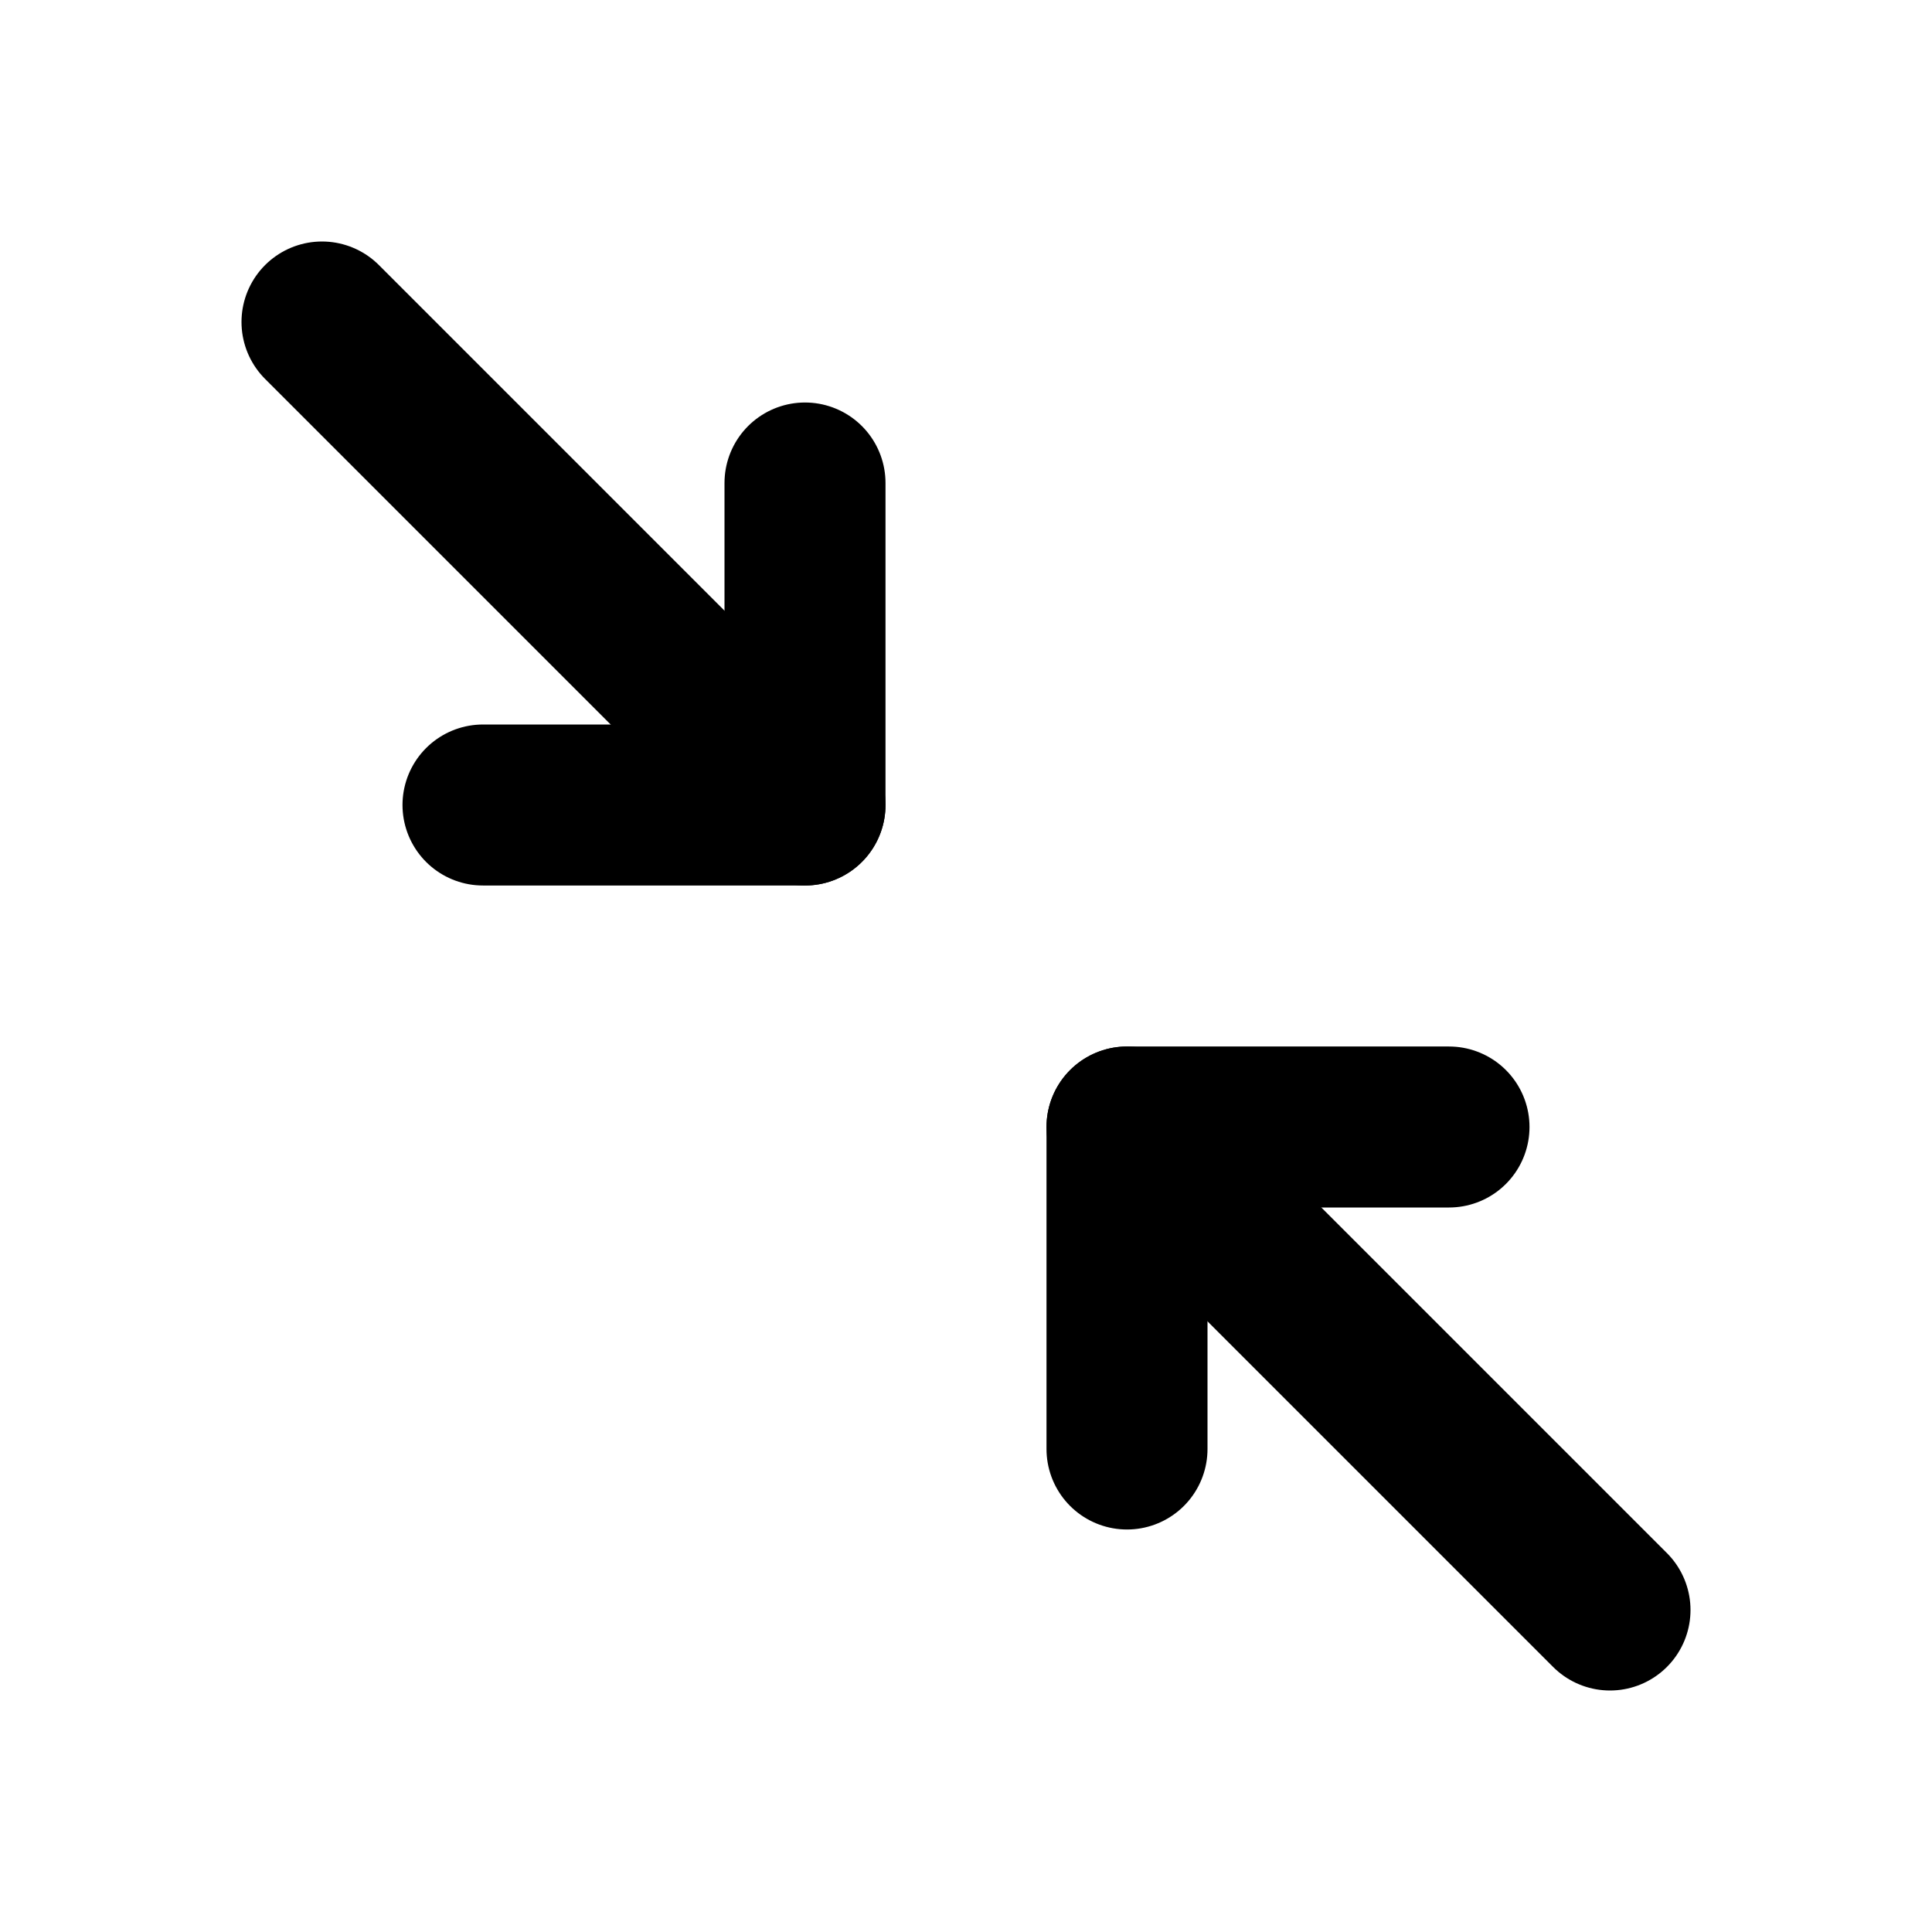
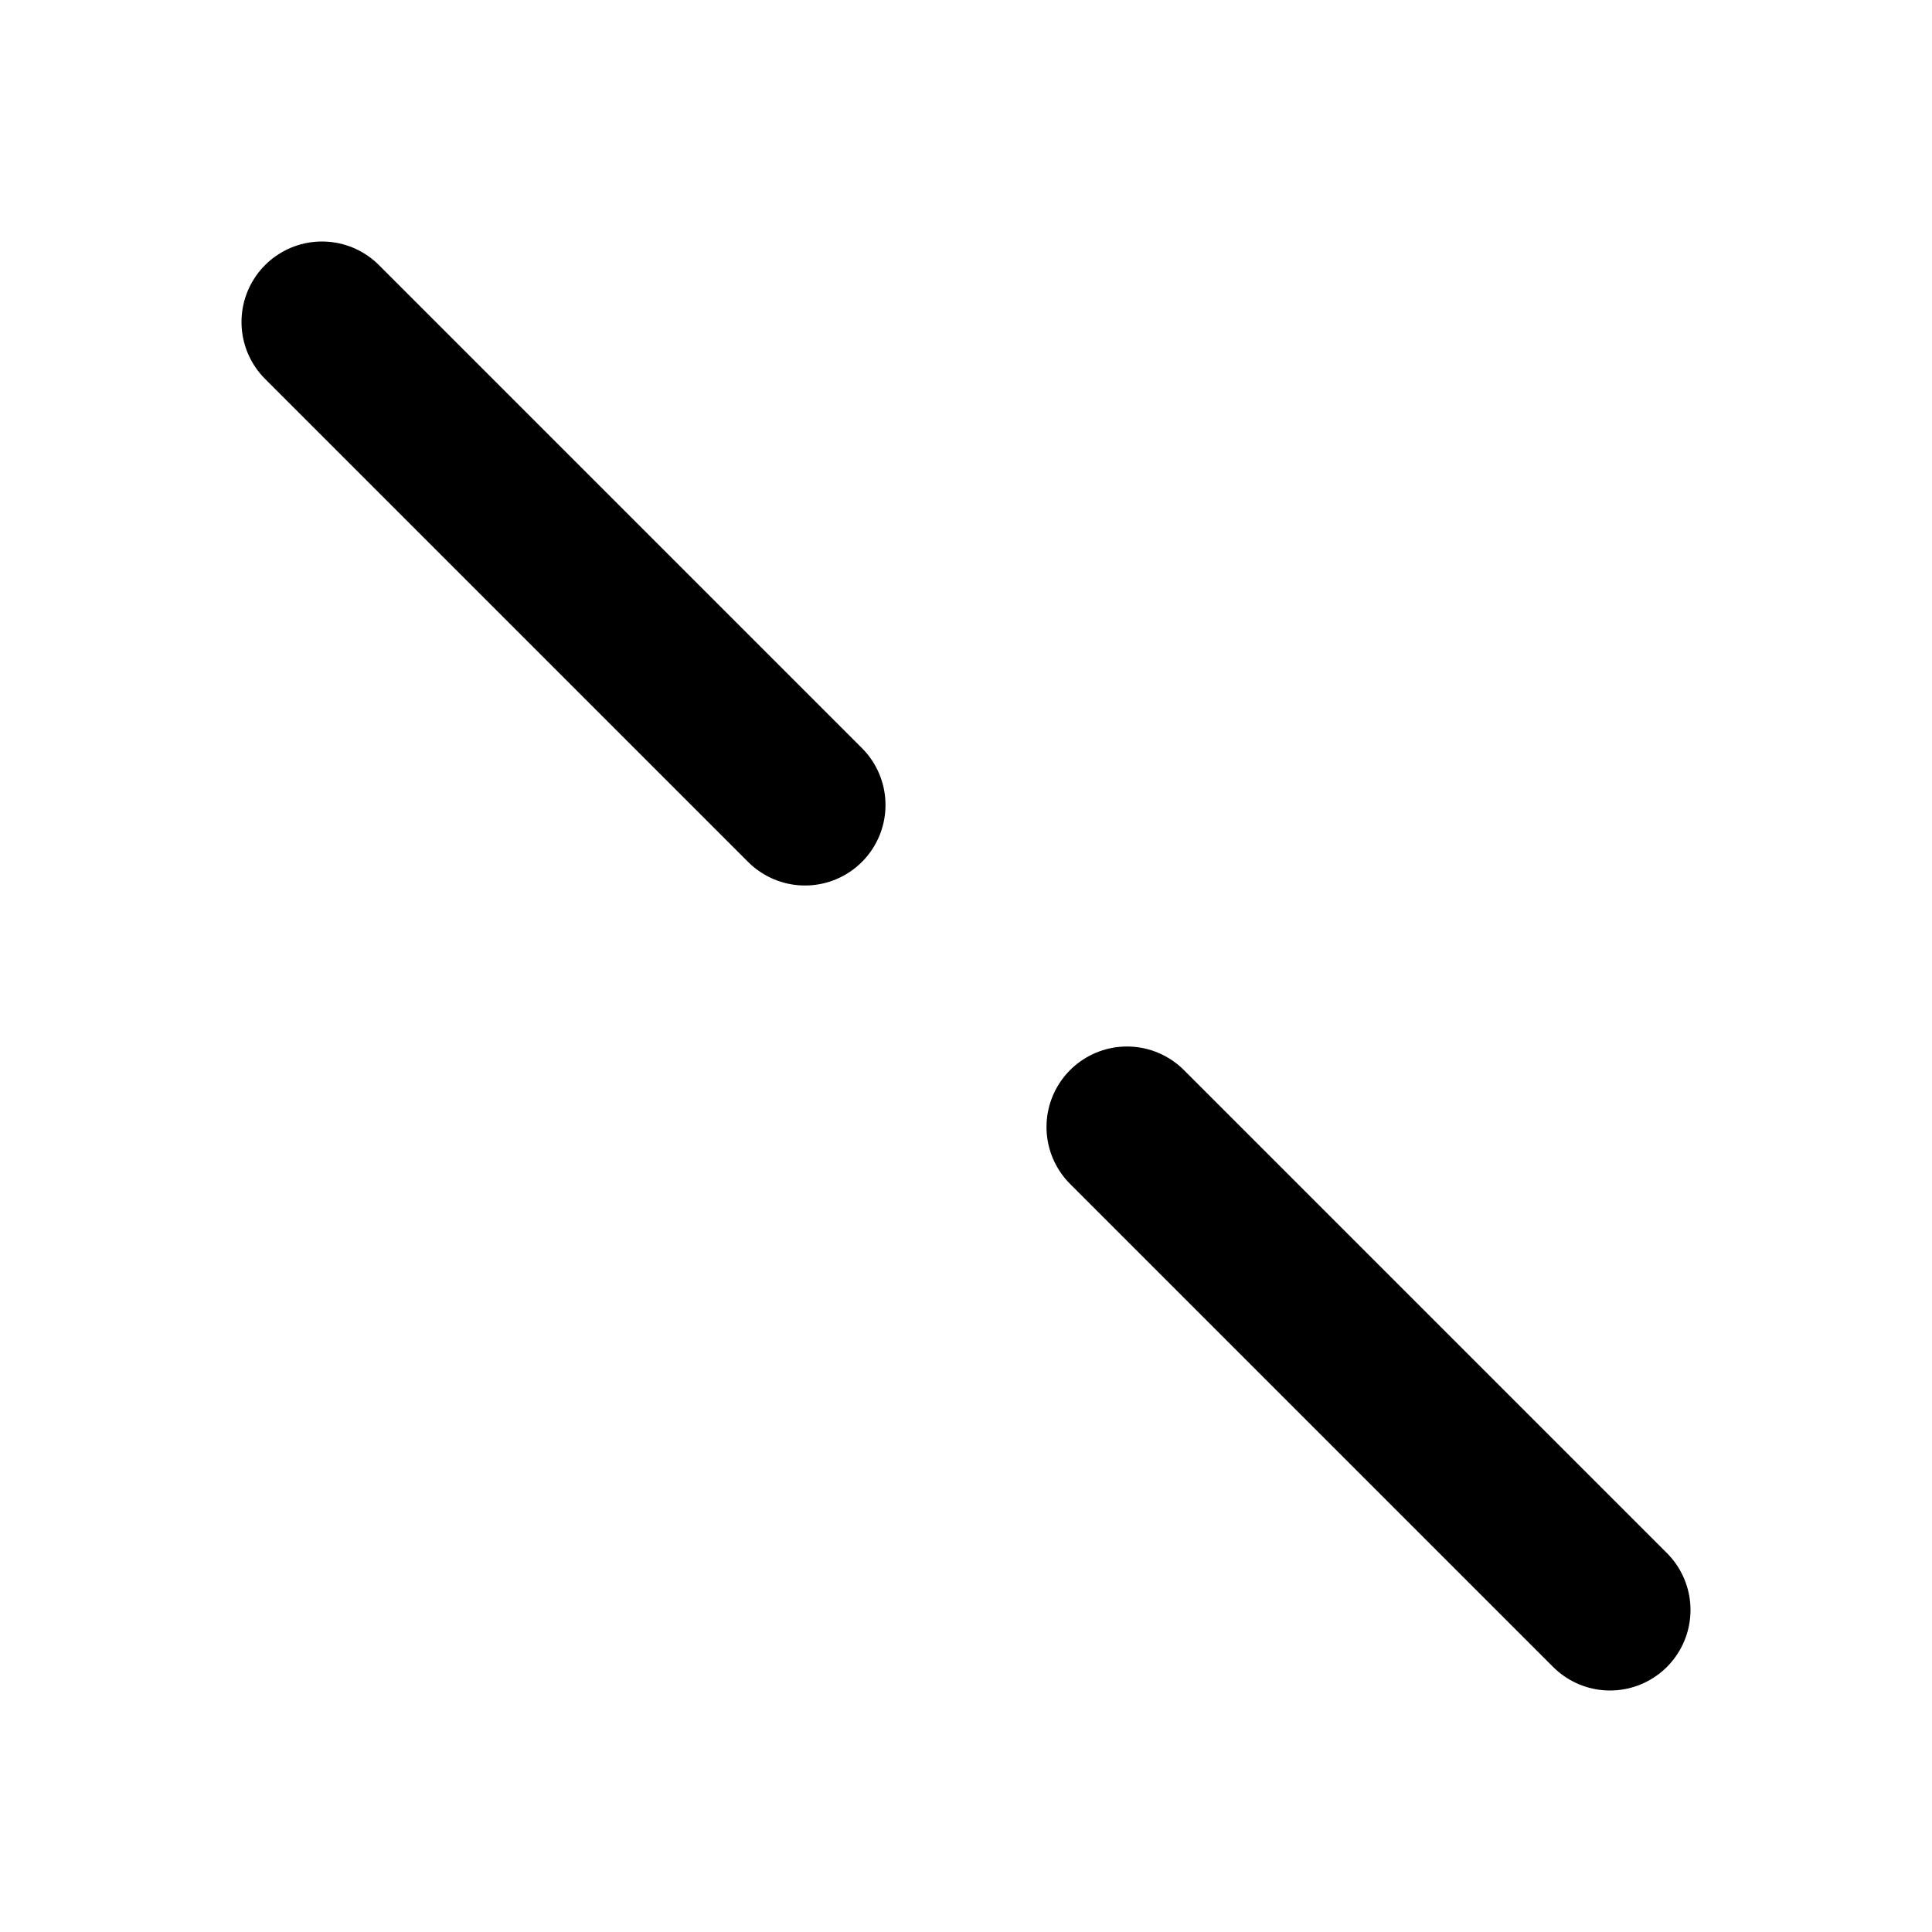
<svg xmlns="http://www.w3.org/2000/svg" width="24" height="24" viewBox="0 0 24 24" fill="none" stroke="currentColor" stroke-width="2" stroke-linecap="round" stroke-linejoin="round">
-   <path stroke="none" d="M0 0h24v24H0z" fill="none" />
-   <path d="M6 10h4v-4" />
  <path d="M4 4l6 6" />
-   <path d="M18 14h-4v4" />
  <path d="M14 14l6 6" />
</svg>